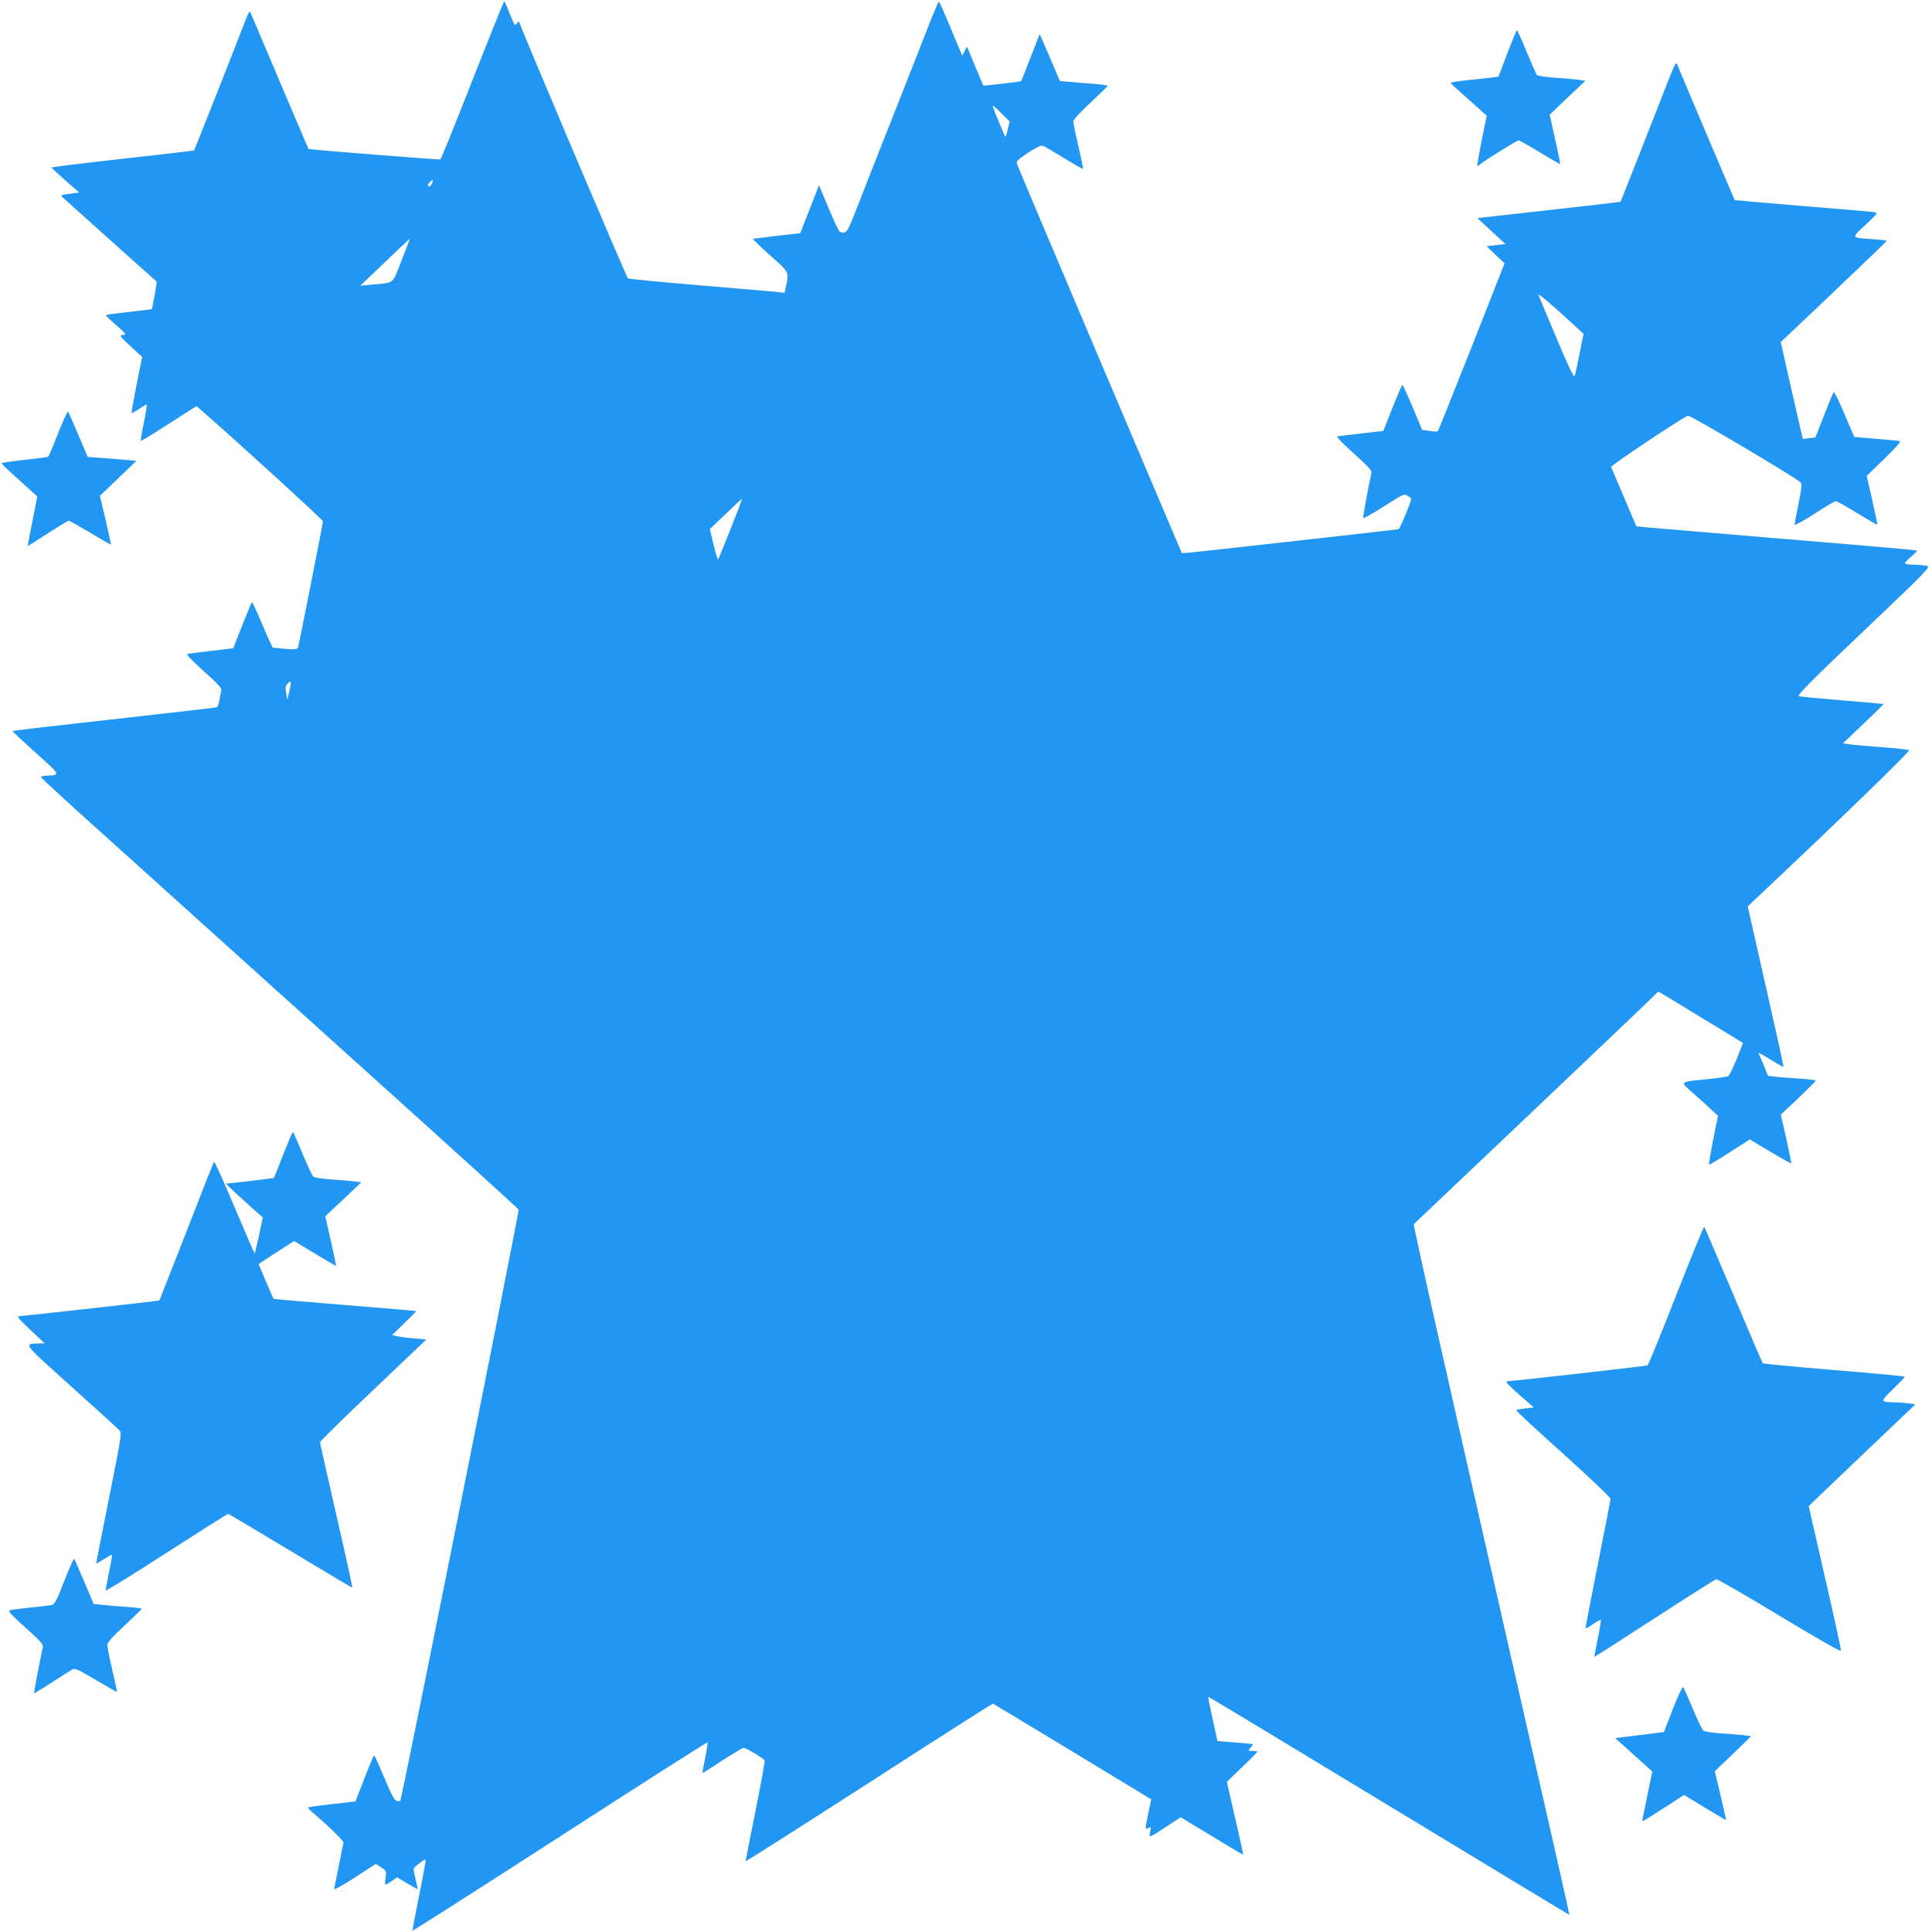
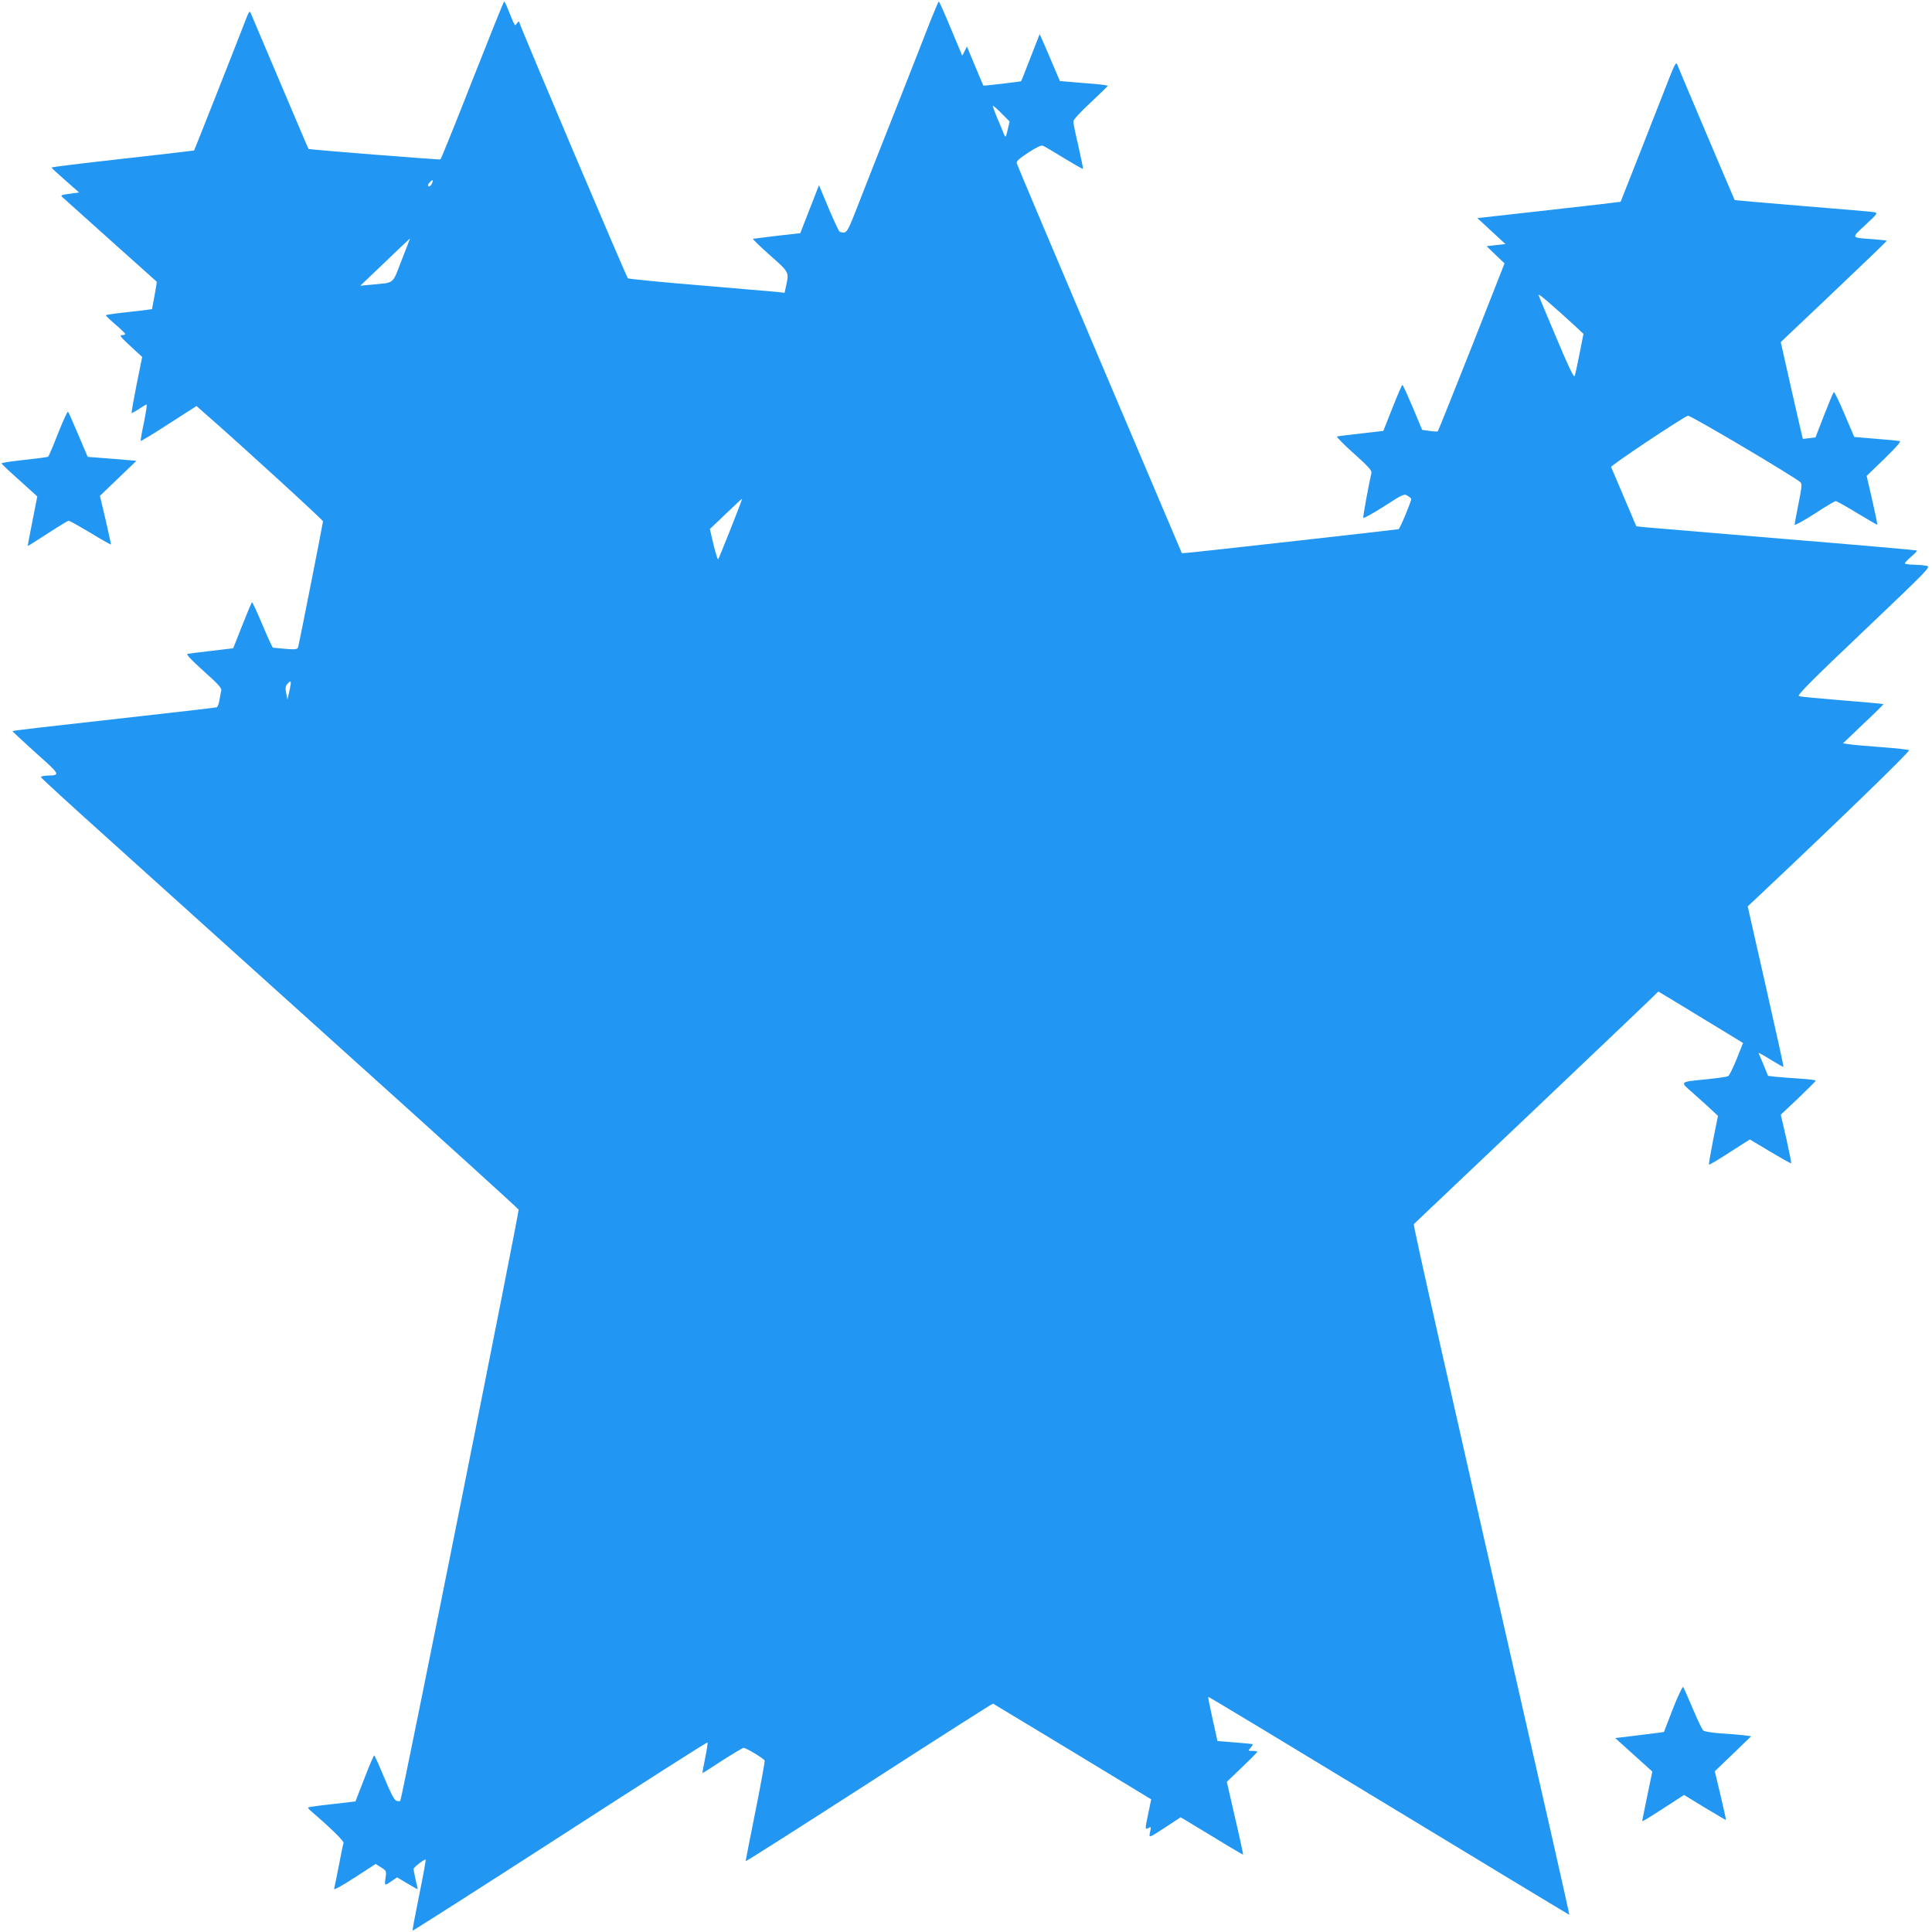
<svg xmlns="http://www.w3.org/2000/svg" version="1.0" width="1280pt" height="1280pt" viewBox="0 0 1280 1280" preserveAspectRatio="xMidYMid meet">
  <g transform="translate(0,1280) scale(0.1,-0.1)" fill="#2196f3" stroke="none">
    <path d="M3130 12269 c-112 -286 -208 -523 -212 -525 -6 -4 -870 65 -874 69 -2 2 -184 431 -379 891 -12 29 -12 29 -43 -50 -55 -144 -334 -849 -336 -851 -1 -1 -214 -26 -474 -55 -260 -29 -472 -55 -471 -58 0 -3 42 -41 92 -85 l91 -80 -63 -9 c-51 -6 -61 -10 -50 -20 34 -31 624 -560 627 -562 2 -1 -5 -42 -14 -92 l-17 -90 -36 -5 c-20 -3 -89 -11 -153 -18 -65 -7 -118 -15 -117 -18 0 -3 29 -31 64 -61 35 -30 64 -58 64 -62 1 -5 -9 -8 -21 -8 -19 0 -8 -14 56 -73 l78 -72 -37 -183 c-20 -101 -35 -185 -33 -188 2 -2 24 10 48 26 25 17 48 30 51 30 4 0 -4 -53 -17 -117 -14 -65 -23 -120 -22 -124 2 -3 86 48 186 113 l184 118 36 -32 c236 -205 802 -723 802 -732 0 -10 -152 -780 -164 -831 -5 -21 -21 -21 -168 -6 -3 1 -35 69 -69 151 -35 83 -66 150 -69 150 -3 0 -32 -69 -65 -153 l-60 -152 -143 -17 c-78 -9 -150 -18 -159 -20 -12 -2 22 -38 105 -113 96 -86 122 -114 118 -130 -3 -11 -8 -40 -12 -63 -4 -24 -12 -46 -18 -48 -6 -2 -234 -29 -506 -59 -696 -78 -843 -95 -847 -99 -2 -1 67 -65 152 -142 169 -151 169 -150 72 -153 -21 -1 -37 -5 -35 -11 1 -5 194 -182 428 -392 234 -211 944 -850 1578 -1422 635 -571 1156 -1044 1158 -1050 5 -14 -774 -3908 -784 -3917 -4 -4 -16 -3 -27 1 -14 6 -38 53 -80 154 -33 80 -63 146 -66 146 -3 0 -33 -69 -65 -153 l-59 -152 -155 -18 c-84 -9 -156 -19 -158 -22 -3 -2 5 -12 16 -22 128 -109 221 -200 218 -213 -3 -8 -17 -76 -31 -150 -14 -74 -29 -143 -31 -153 -4 -11 44 14 135 73 l140 91 36 -23 c35 -22 36 -24 29 -72 -7 -53 -8 -52 49 -13 l28 19 67 -40 c37 -22 68 -39 69 -39 1 1 -5 29 -13 62 -7 33 -14 65 -14 72 0 11 66 63 80 63 3 0 -16 -105 -42 -232 -26 -128 -46 -236 -45 -239 1 -3 440 277 976 623 535 346 976 627 978 624 3 -2 -4 -49 -15 -103 -11 -54 -19 -99 -18 -100 1 -1 60 36 131 83 72 46 135 84 142 84 16 0 134 -71 139 -84 2 -6 -25 -157 -61 -336 -36 -178 -65 -327 -65 -331 0 -4 367 230 816 519 449 290 819 526 823 525 3 -1 240 -145 527 -318 l521 -316 -18 -87 c-24 -113 -24 -115 0 -103 17 10 18 8 11 -25 -10 -44 -11 -44 109 35 l93 61 32 -19 c293 -178 380 -230 382 -228 1 1 -22 110 -53 242 l-55 240 101 97 c56 53 101 99 101 102 0 3 -14 6 -32 6 -30 0 -31 0 -13 20 10 11 16 22 14 24 -2 2 -55 7 -118 12 l-115 9 -32 145 c-18 80 -31 146 -29 148 2 2 540 -323 1196 -721 657 -398 1195 -724 1196 -723 1 1 -47 218 -107 481 -739 3246 -929 4090 -923 4095 20 18 1487 1411 1549 1472 l71 69 159 -96 c87 -54 214 -130 281 -171 l121 -74 -42 -106 c-24 -59 -49 -110 -57 -114 -8 -4 -70 -13 -138 -20 -188 -19 -183 -14 -98 -89 40 -35 94 -84 121 -109 l48 -45 -32 -159 c-17 -88 -30 -162 -27 -164 2 -2 64 34 137 82 l133 85 135 -81 c74 -44 136 -79 139 -77 2 3 -13 76 -32 163 l-37 159 117 110 c63 61 116 113 115 116 0 3 -48 9 -107 13 -60 4 -131 9 -158 12 l-51 6 -29 71 c-17 39 -32 75 -34 80 -2 5 34 -15 79 -43 45 -28 84 -50 86 -48 2 2 -51 242 -117 533 l-120 530 48 45 c563 530 1032 985 1021 990 -7 4 -89 13 -183 20 -93 7 -189 15 -213 19 l-42 6 135 129 c75 70 135 130 133 131 -2 2 -125 13 -273 25 -149 12 -278 24 -287 28 -13 5 83 103 430 432 432 411 445 425 417 431 -17 4 -56 7 -87 8 -32 0 -58 4 -58 9 0 4 19 24 42 44 24 20 41 38 38 41 -3 2 -396 37 -875 76 -478 40 -896 75 -927 78 l-57 6 -81 191 c-45 105 -84 196 -86 202 -4 10 466 323 509 340 14 5 708 -406 745 -441 12 -10 9 -34 -12 -140 -14 -71 -26 -134 -26 -141 0 -7 58 25 130 71 71 47 136 85 142 85 7 0 71 -36 143 -80 71 -43 131 -78 133 -76 1 2 -14 75 -34 163 l-37 160 118 114 c81 79 112 115 101 117 -9 2 -81 9 -159 15 l-142 12 -65 152 c-35 84 -67 149 -71 145 -4 -4 -33 -73 -64 -153 l-57 -147 -41 -5 c-23 -3 -42 -5 -43 -4 -1 1 -34 145 -74 321 l-72 319 33 32 c19 18 138 130 264 250 269 256 405 386 405 390 0 2 -39 6 -87 10 -153 11 -151 5 -54 95 79 73 83 79 60 84 -13 3 -226 21 -474 41 -247 21 -451 38 -452 39 -2 1 -371 872 -382 901 -6 15 -17 -5 -49 -85 -86 -222 -324 -825 -325 -827 -1 -1 -215 -26 -476 -55 l-473 -53 93 -86 93 -86 -63 -7 -62 -7 59 -57 60 -57 -218 -554 c-121 -304 -221 -556 -224 -558 -3 -3 -27 -2 -54 2 l-50 7 -62 149 c-35 82 -65 149 -69 149 -3 -1 -33 -69 -66 -153 l-60 -152 -148 -17 c-82 -9 -153 -18 -159 -20 -5 -2 45 -53 112 -113 96 -86 120 -113 116 -129 -19 -83 -57 -289 -54 -297 2 -5 63 29 137 76 129 83 134 85 157 70 13 -8 24 -18 24 -20 0 -18 -75 -198 -84 -201 -11 -3 -1346 -153 -1404 -157 l-32 -2 -544 1281 c-299 704 -546 1289 -549 1300 -5 15 9 29 74 72 52 34 87 51 97 47 10 -3 72 -40 140 -82 68 -41 125 -74 127 -72 2 2 -12 69 -30 149 -19 80 -34 154 -34 165 0 12 44 60 114 125 62 58 113 108 114 111 1 3 -38 9 -86 13 -49 4 -120 9 -159 13 l-72 6 -43 101 c-23 55 -54 126 -67 156 l-24 54 -60 -154 c-33 -85 -61 -156 -63 -158 -3 -3 -248 -32 -250 -29 -1 1 -26 60 -55 130 l-54 129 -15 -31 -16 -30 -75 179 c-41 99 -77 180 -80 180 -3 0 -28 -60 -57 -132 -28 -73 -129 -329 -223 -568 -95 -239 -207 -525 -250 -635 -80 -206 -80 -205 -126 -191 -6 2 -39 73 -74 156 l-64 153 -62 -159 -62 -159 -152 -17 c-84 -10 -156 -19 -161 -20 -4 -2 46 -50 111 -108 128 -113 128 -113 109 -199 l-11 -51 -51 6 c-29 3 -261 22 -515 44 -255 21 -468 42 -472 46 -11 11 -720 1682 -720 1698 0 6 -7 3 -15 -8 -15 -20 -10 -29 -61 96 -10 27 -21 48 -24 48 -3 0 -97 -234 -210 -521z m3507 -222 l52 -52 -13 -55 c-12 -52 -14 -53 -24 -30 -5 14 -26 62 -45 108 -19 45 -32 82 -29 82 4 -1 31 -24 59 -53z m-3777 -466 c-6 -12 -16 -19 -21 -15 -6 4 -4 13 7 25 21 24 29 18 14 -10z m-199 -505 c-64 -164 -43 -147 -200 -162 l-74 -7 109 104 c125 120 218 208 220 209 1 0 -24 -65 -55 -144z m7782 -443 l48 -45 -26 -131 c-14 -73 -29 -140 -33 -149 -5 -11 -43 68 -119 250 -62 147 -116 276 -120 287 -6 17 79 -55 250 -212z m-5602 -1336 c-43 -108 -80 -199 -83 -203 -3 -3 -17 41 -31 98 l-24 103 106 101 c58 56 107 101 108 100 1 -1 -33 -91 -76 -199z m-2924 -1077 l-13 -55 -8 43 c-7 35 -5 47 10 63 24 27 26 16 11 -51z" />
-     <path d="M9986 12446 l-58 -154 -47 -6 c-25 -3 -97 -11 -158 -17 -62 -7 -113 -15 -112 -18 0 -3 26 -28 58 -56 31 -27 84 -75 119 -106 l62 -56 -34 -166 c-18 -92 -31 -167 -28 -167 3 0 13 6 21 13 32 27 241 157 252 157 6 0 70 -36 142 -80 72 -44 132 -79 133 -77 2 1 -13 76 -33 165 l-36 162 118 113 119 112 -45 6 c-24 4 -95 10 -156 14 -64 4 -116 12 -121 19 -5 6 -35 75 -68 153 -32 79 -61 143 -64 143 -3 0 -31 -69 -64 -154z" />
    <path d="M385 9930 c-32 -83 -62 -153 -66 -156 -5 -3 -76 -12 -159 -21 -82 -9 -150 -19 -150 -23 0 -3 53 -54 119 -112 l118 -107 -32 -163 c-18 -90 -32 -164 -31 -165 1 -1 60 36 131 82 72 47 135 85 140 85 6 0 70 -36 144 -80 73 -45 135 -79 136 -78 1 2 -15 75 -35 163 l-38 160 121 116 121 116 -69 6 c-39 3 -111 9 -162 13 l-92 7 -62 146 c-34 80 -64 149 -68 153 -4 5 -33 -60 -66 -142z" />
-     <path d="M1875 5147 l-60 -152 -90 -11 c-49 -7 -121 -15 -160 -19 l-69 -7 54 -52 c30 -28 86 -79 123 -112 l68 -60 -25 -119 c-14 -64 -27 -119 -28 -120 -2 -2 -61 135 -133 305 -71 170 -133 305 -136 302 -4 -4 -25 -54 -47 -112 -38 -99 -314 -803 -316 -806 -2 -3 -909 -104 -931 -104 -15 -1 6 -25 75 -90 l95 -89 -40 -2 c-100 -3 -108 7 215 -283 164 -148 308 -278 319 -290 19 -21 19 -21 -67 -453 -48 -238 -86 -433 -85 -433 2 0 25 14 51 30 27 17 51 30 54 30 2 0 -6 -51 -19 -112 -12 -62 -23 -118 -23 -125 0 -6 181 105 401 248 221 142 406 259 410 259 5 0 191 -111 415 -246 223 -135 407 -244 408 -242 2 1 -45 217 -105 478 -60 261 -109 480 -109 485 0 6 158 161 352 345 l352 335 -85 8 c-46 4 -97 11 -112 15 l-29 7 81 79 c45 43 80 80 79 80 -2 1 -214 19 -473 40 -259 21 -471 39 -472 40 -3 2 -101 231 -99 232 0 1 54 35 118 77 l116 75 138 -83 c76 -46 139 -83 140 -82 2 1 -14 76 -34 165 l-37 164 120 112 119 113 -49 6 c-28 4 -96 9 -153 13 -56 4 -108 12 -116 18 -7 6 -40 75 -72 153 -32 79 -61 143 -64 143 -3 0 -32 -69 -65 -153z" />
-     <path d="M11105 4218 c-99 -253 -184 -462 -190 -464 -12 -5 -889 -104 -916 -104 -11 0 -19 -3 -19 -7 0 -5 41 -44 91 -88 l91 -80 -56 -6 c-31 -4 -59 -9 -62 -11 -2 -3 137 -133 311 -288 173 -156 315 -291 315 -300 0 -8 -38 -204 -84 -435 -46 -231 -83 -422 -81 -423 2 -2 24 10 50 28 26 18 48 30 51 28 2 -3 -7 -58 -20 -124 -13 -65 -24 -120 -23 -121 1 -1 180 113 397 254 217 141 402 258 410 260 8 2 197 -107 420 -242 235 -142 406 -240 407 -233 2 7 -46 226 -106 487 l-108 473 353 337 353 336 -42 7 c-23 3 -64 7 -92 7 -99 2 -100 4 -13 88 43 42 78 79 78 82 0 3 -210 23 -468 44 -257 21 -470 42 -473 45 -4 4 -91 207 -194 452 -104 245 -191 448 -194 452 -3 3 -87 -201 -186 -454z" />
-     <path d="M425 2324 c-52 -135 -63 -154 -85 -158 -14 -3 -79 -11 -145 -17 -66 -7 -126 -15 -133 -19 -9 -4 26 -42 107 -114 108 -97 120 -111 114 -134 -13 -54 -60 -297 -57 -300 1 -2 54 30 118 72 64 41 125 80 136 86 17 9 40 -1 156 -71 74 -44 137 -79 138 -78 2 2 -12 67 -30 144 -18 77 -33 151 -33 165 1 19 30 52 114 130 62 58 113 108 114 111 0 3 -43 9 -96 13 -54 3 -126 9 -160 13 l-62 6 -62 146 c-34 80 -64 149 -68 153 -3 3 -33 -63 -66 -148z" />
    <path d="M11083 1478 l-59 -153 -60 -8 c-32 -4 -105 -13 -161 -20 l-102 -12 123 -111 123 -111 -33 -159 c-18 -88 -33 -163 -34 -167 0 -7 15 1 191 115 l86 56 138 -84 c76 -46 139 -83 140 -82 1 2 -15 75 -36 163 l-38 160 121 116 120 116 -53 7 c-30 3 -98 9 -151 12 -54 4 -104 12 -112 18 -9 6 -40 72 -71 146 -31 74 -60 139 -64 143 -4 4 -35 -61 -68 -145z" />
  </g>
</svg>